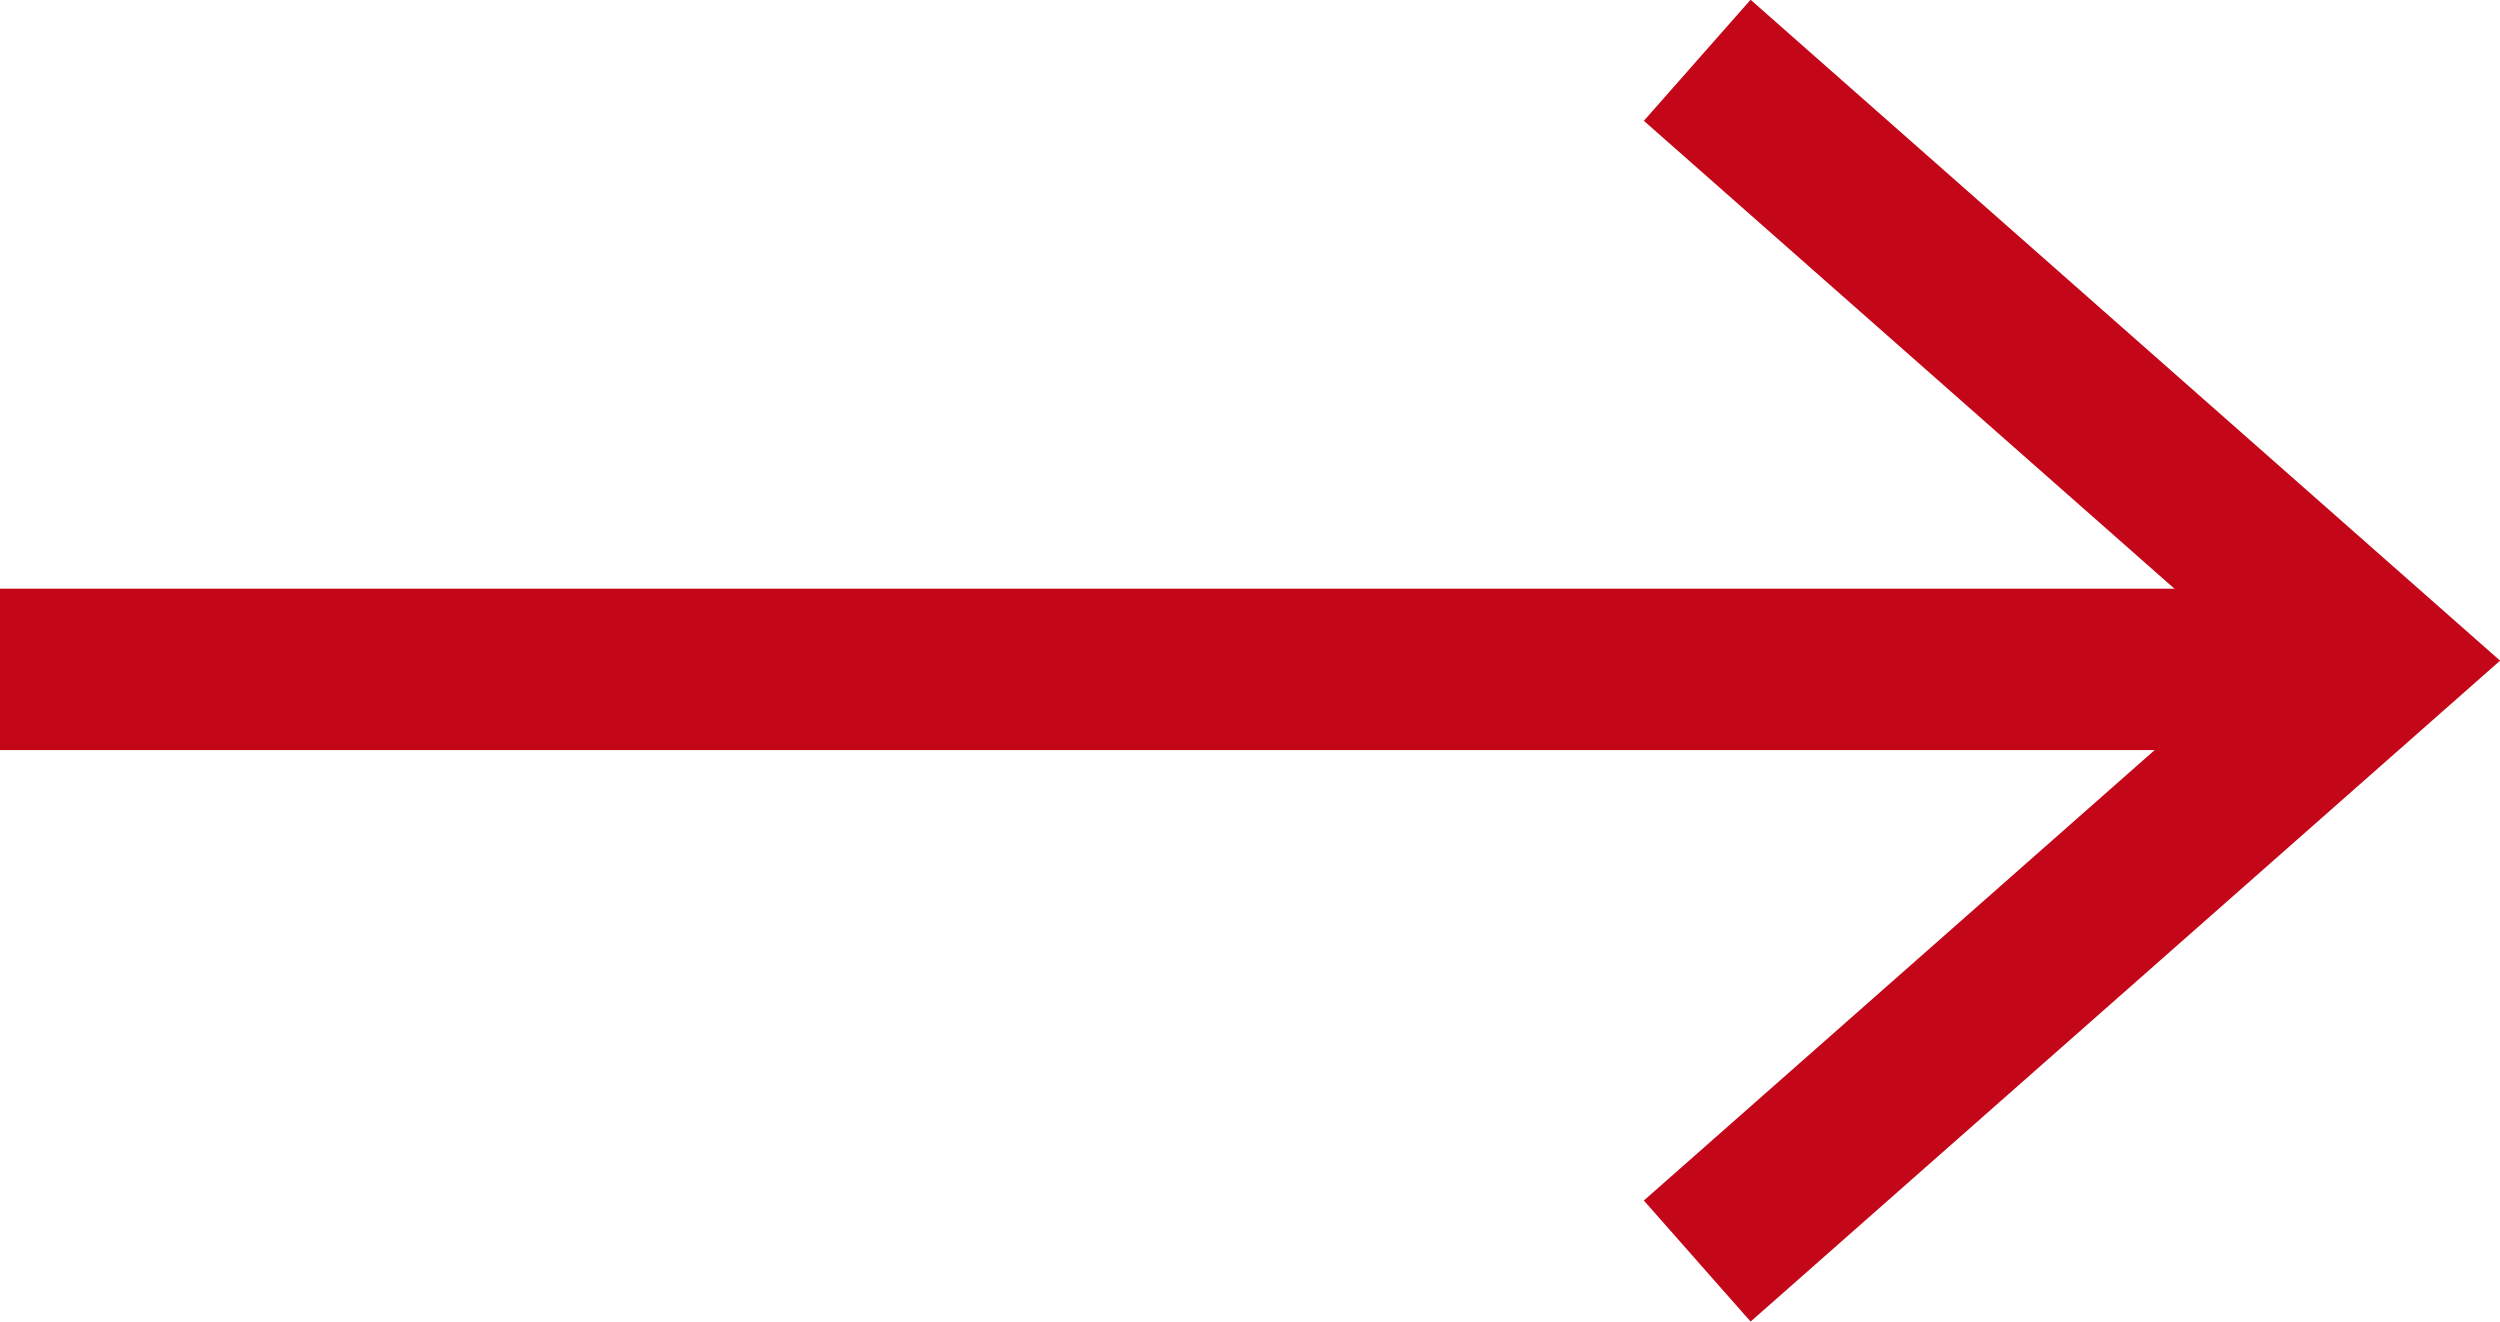
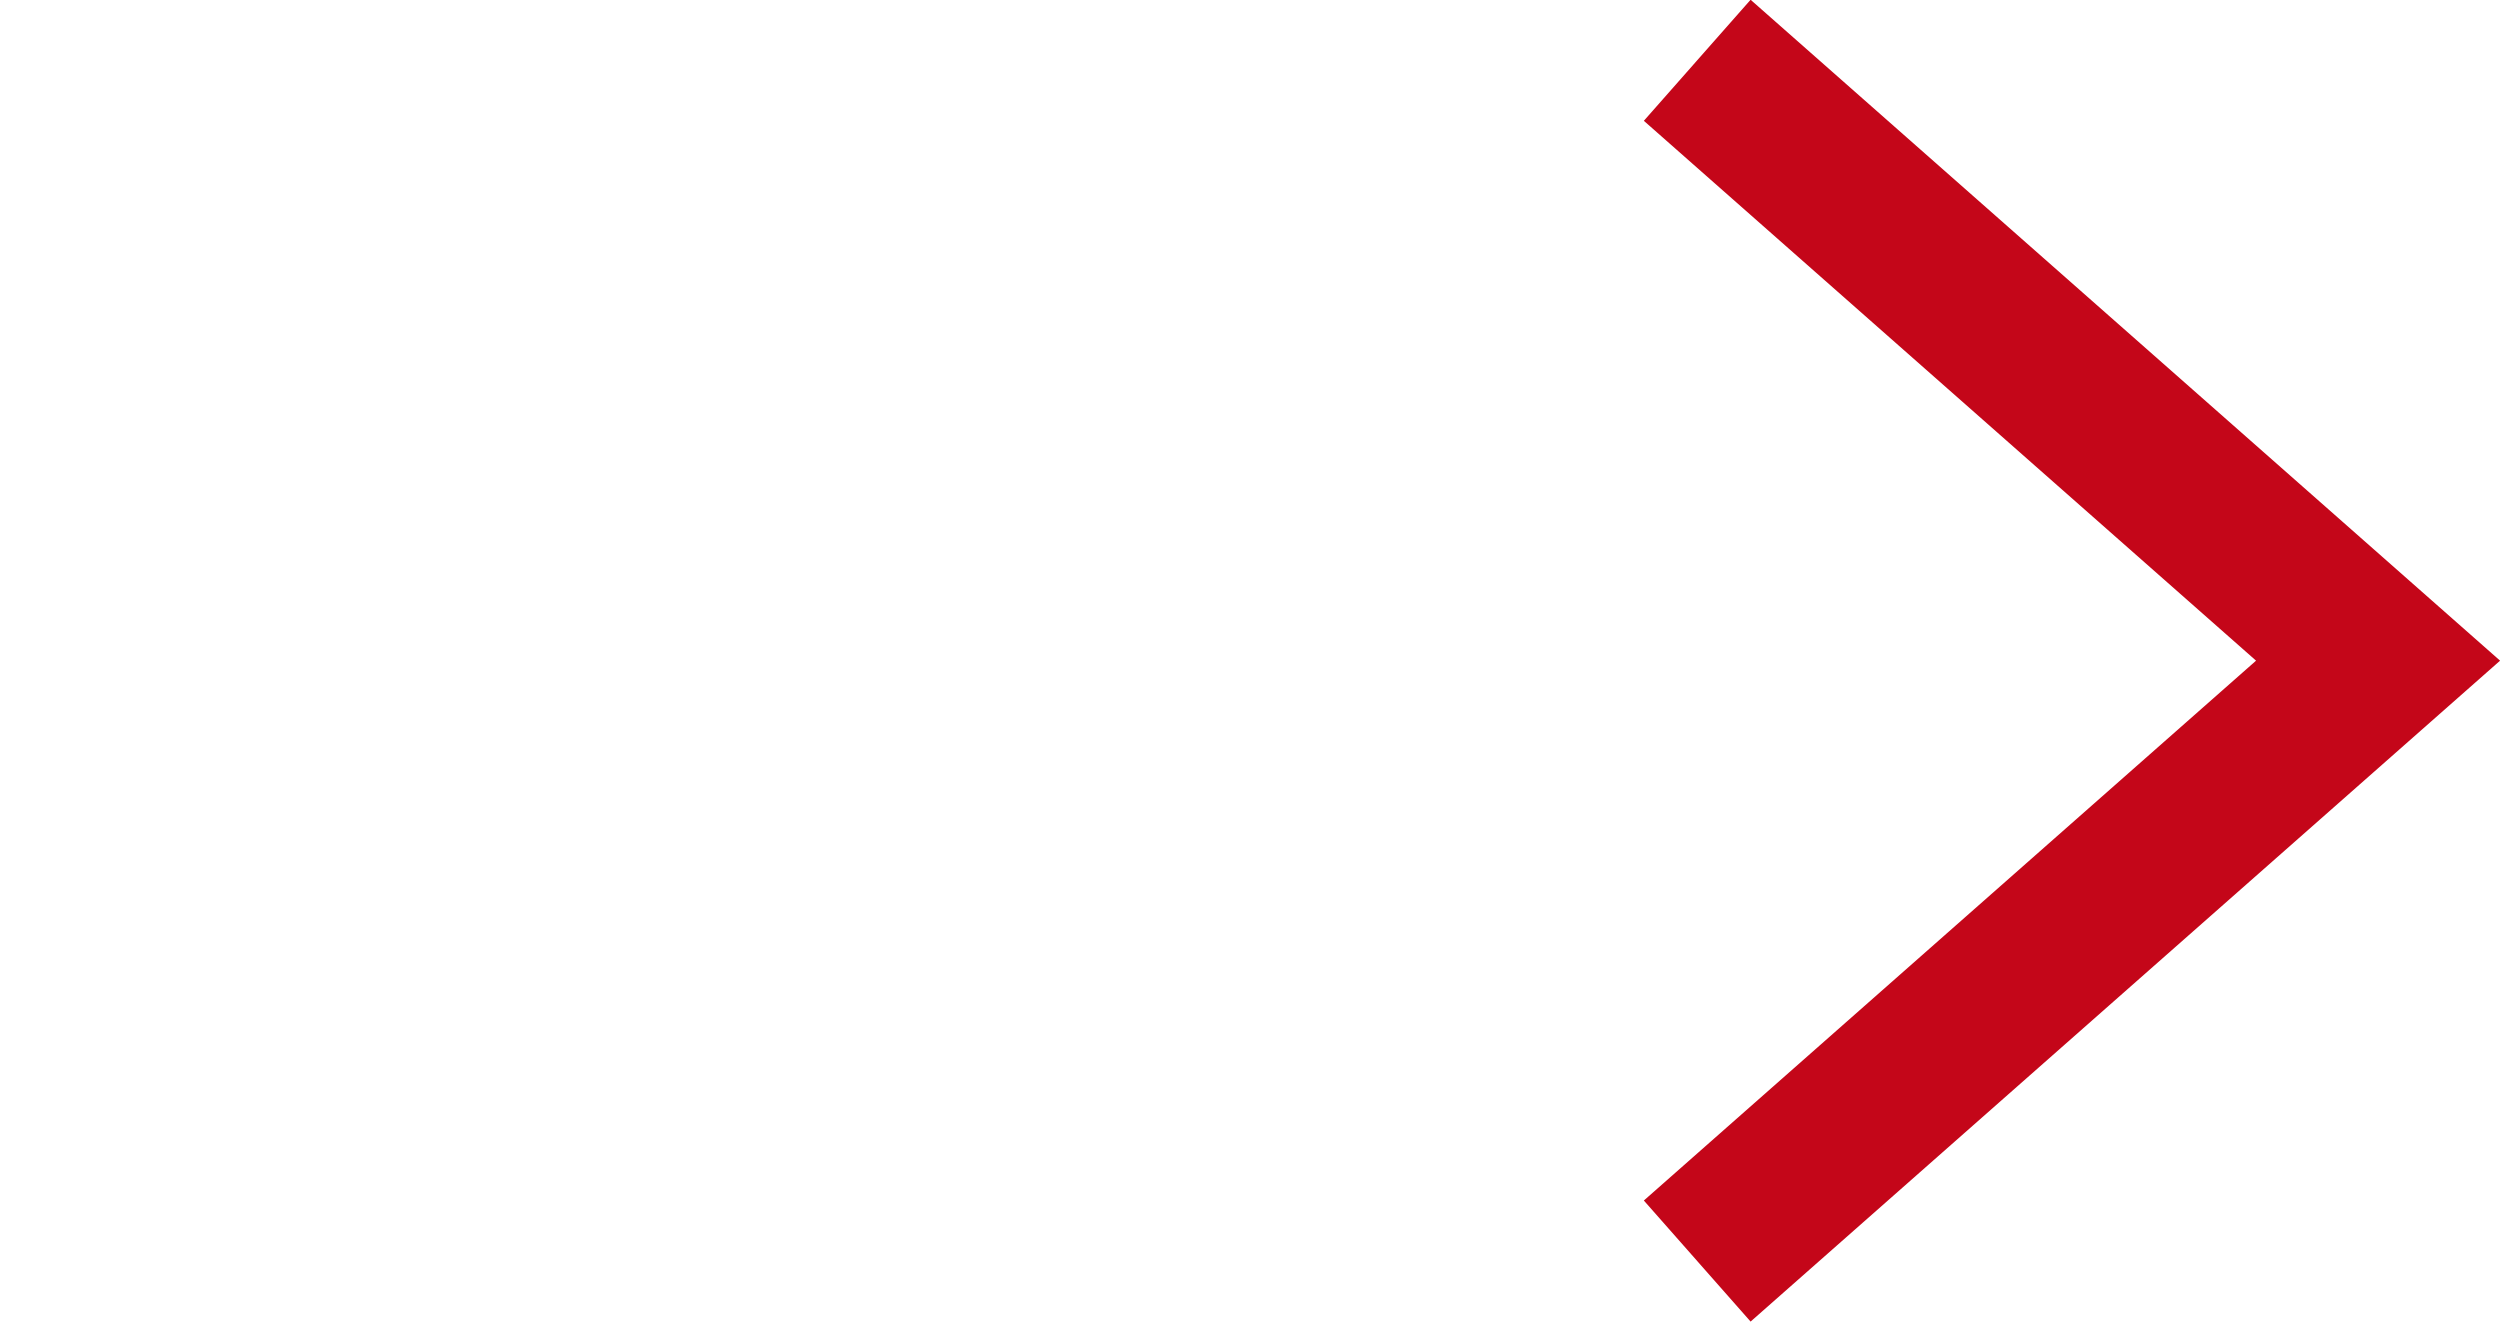
<svg xmlns="http://www.w3.org/2000/svg" width="30.98" height="16.381" viewBox="0 0 30.98 16.381">
  <g transform="translate(-1077.935 -8425.943)">
    <path d="M-2872.9-9355.579l7.44-8.437,7.44,8.437" transform="translate(-8256.612 11299.59) rotate(90)" fill="none" stroke="#c40619" stroke-width="2" />
-     <path d="M-2847.015-9355.762h28" transform="translate(3924.949 17790)" fill="none" stroke="#c40619" stroke-width="2" />
  </g>
</svg>